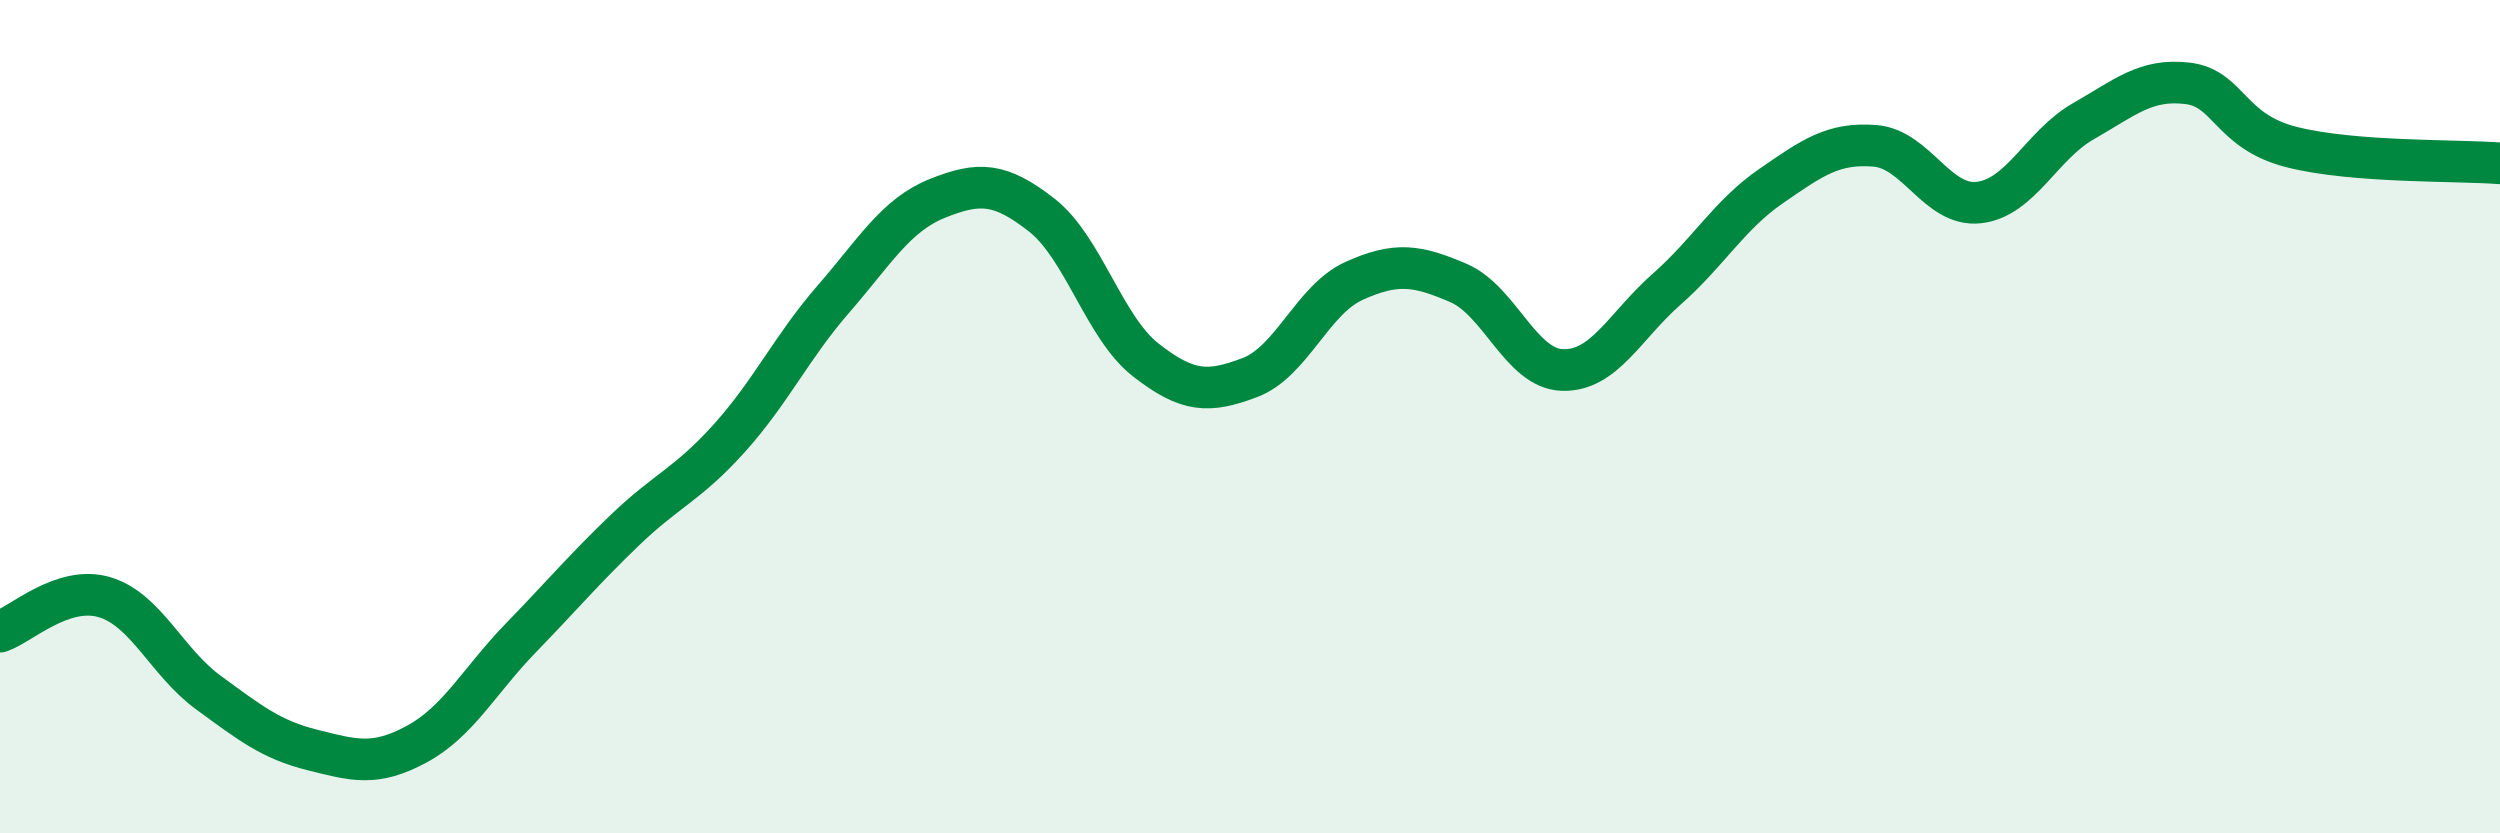
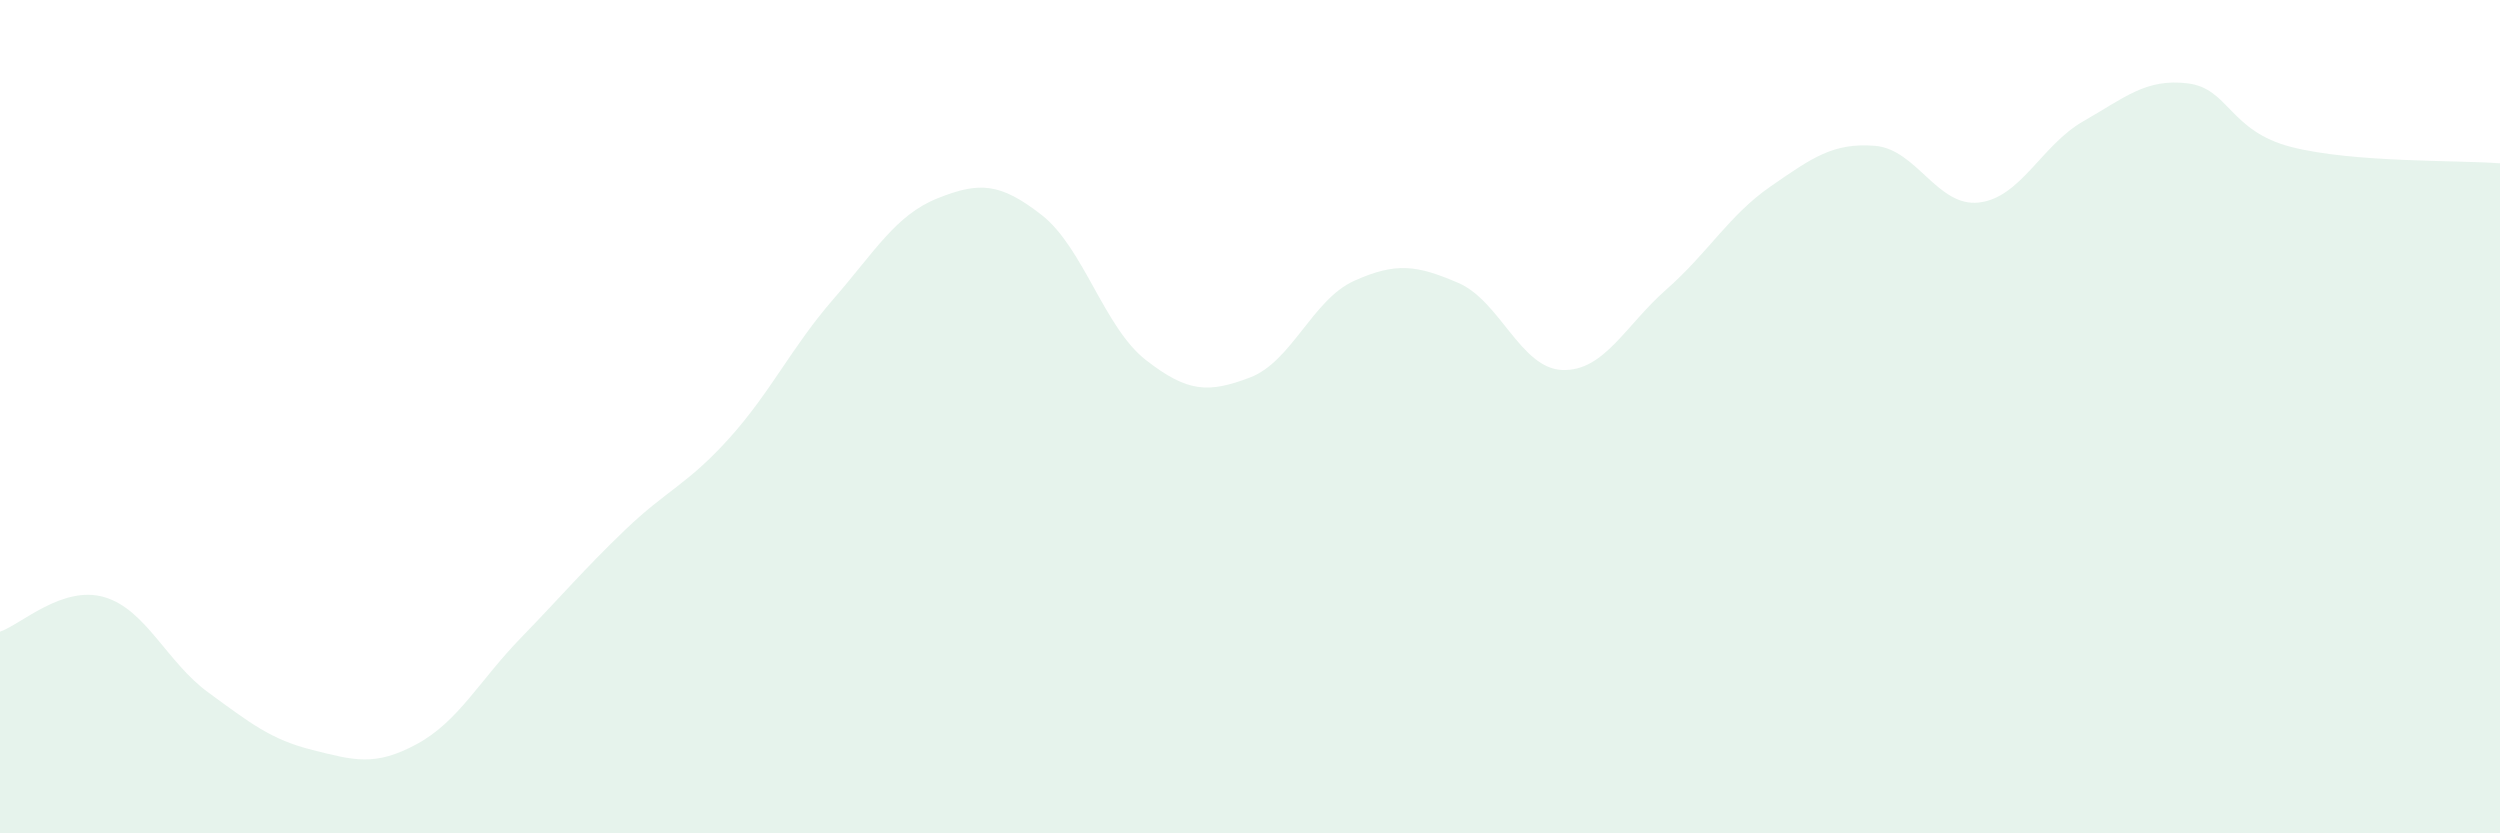
<svg xmlns="http://www.w3.org/2000/svg" width="60" height="20" viewBox="0 0 60 20">
  <path d="M 0,15.16 C 0.5,14.99 1.5,14.04 2.5,14.33 C 3.5,14.62 4,15.89 5,16.62 C 6,17.35 6.5,17.75 7.5,18 C 8.5,18.25 9,18.4 10,17.86 C 11,17.32 11.5,16.34 12.5,15.31 C 13.5,14.28 14,13.68 15,12.72 C 16,11.76 16.5,11.63 17.5,10.52 C 18.5,9.41 19,8.33 20,7.18 C 21,6.03 21.5,5.16 22.5,4.76 C 23.5,4.36 24,4.38 25,5.16 C 26,5.94 26.5,7.86 27.5,8.64 C 28.5,9.42 29,9.44 30,9.06 C 31,8.68 31.5,7.19 32.5,6.74 C 33.5,6.29 34,6.36 35,6.79 C 36,7.22 36.5,8.85 37.5,8.88 C 38.5,8.91 39,7.82 40,6.94 C 41,6.06 41.5,5.16 42.5,4.47 C 43.5,3.78 44,3.42 45,3.5 C 46,3.58 46.5,4.98 47.5,4.86 C 48.5,4.74 49,3.48 50,2.91 C 51,2.34 51.5,1.88 52.5,2 C 53.5,2.12 53.5,3.15 55,3.53 C 56.5,3.91 59,3.84 60,3.92L60 20L0 20Z" fill="#008740" opacity="0.1" stroke-linecap="round" stroke-linejoin="round" />
-   <path d="M 0,15.16 C 0.5,14.99 1.5,14.04 2.5,14.33 C 3.5,14.62 4,15.89 5,16.62 C 6,17.35 6.5,17.75 7.5,18 C 8.5,18.25 9,18.4 10,17.86 C 11,17.32 11.5,16.34 12.5,15.31 C 13.5,14.28 14,13.68 15,12.72 C 16,11.76 16.5,11.63 17.5,10.52 C 18.5,9.41 19,8.33 20,7.18 C 21,6.03 21.5,5.16 22.5,4.76 C 23.5,4.36 24,4.38 25,5.16 C 26,5.94 26.5,7.86 27.5,8.64 C 28.5,9.42 29,9.44 30,9.06 C 31,8.68 31.5,7.19 32.5,6.74 C 33.5,6.29 34,6.36 35,6.79 C 36,7.22 36.5,8.85 37.5,8.88 C 38.5,8.91 39,7.82 40,6.94 C 41,6.06 41.5,5.16 42.5,4.47 C 43.5,3.78 44,3.42 45,3.5 C 46,3.58 46.5,4.98 47.5,4.86 C 48.5,4.74 49,3.48 50,2.91 C 51,2.34 51.5,1.88 52.5,2 C 53.5,2.12 53.5,3.15 55,3.53 C 56.5,3.91 59,3.84 60,3.92" stroke="#008740" stroke-width="1" fill="none" stroke-linecap="round" stroke-linejoin="round" />
</svg>